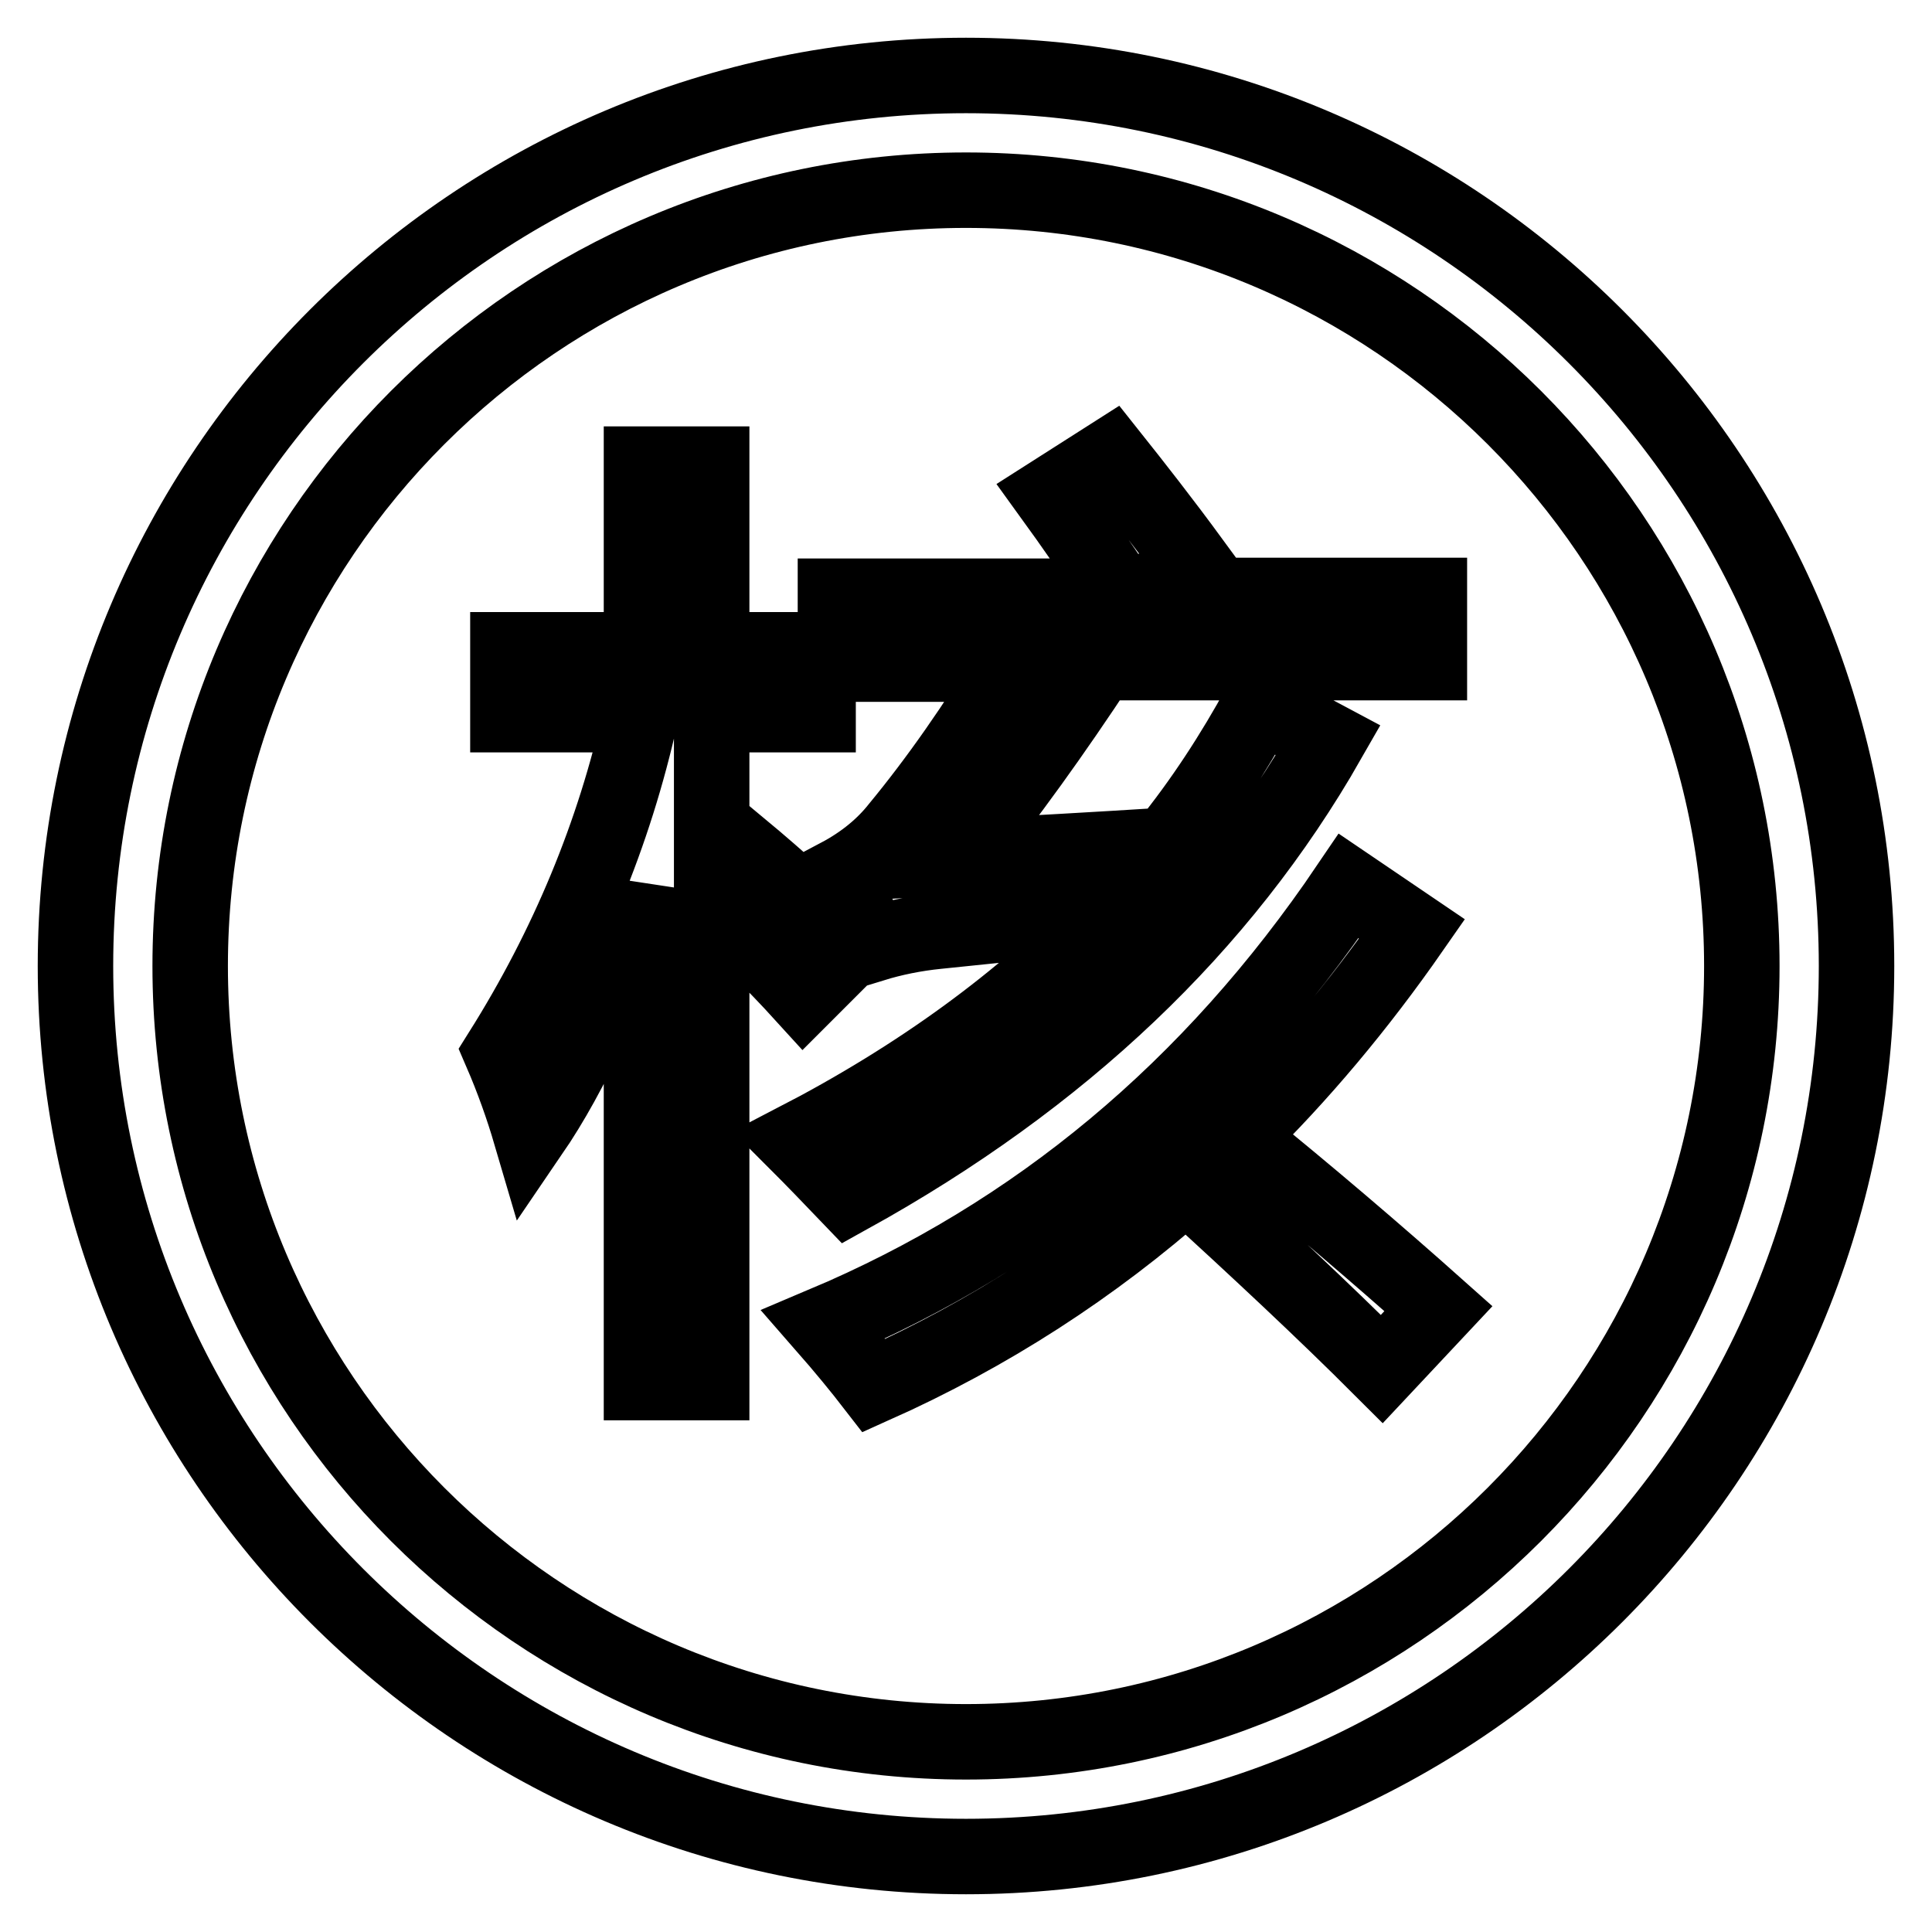
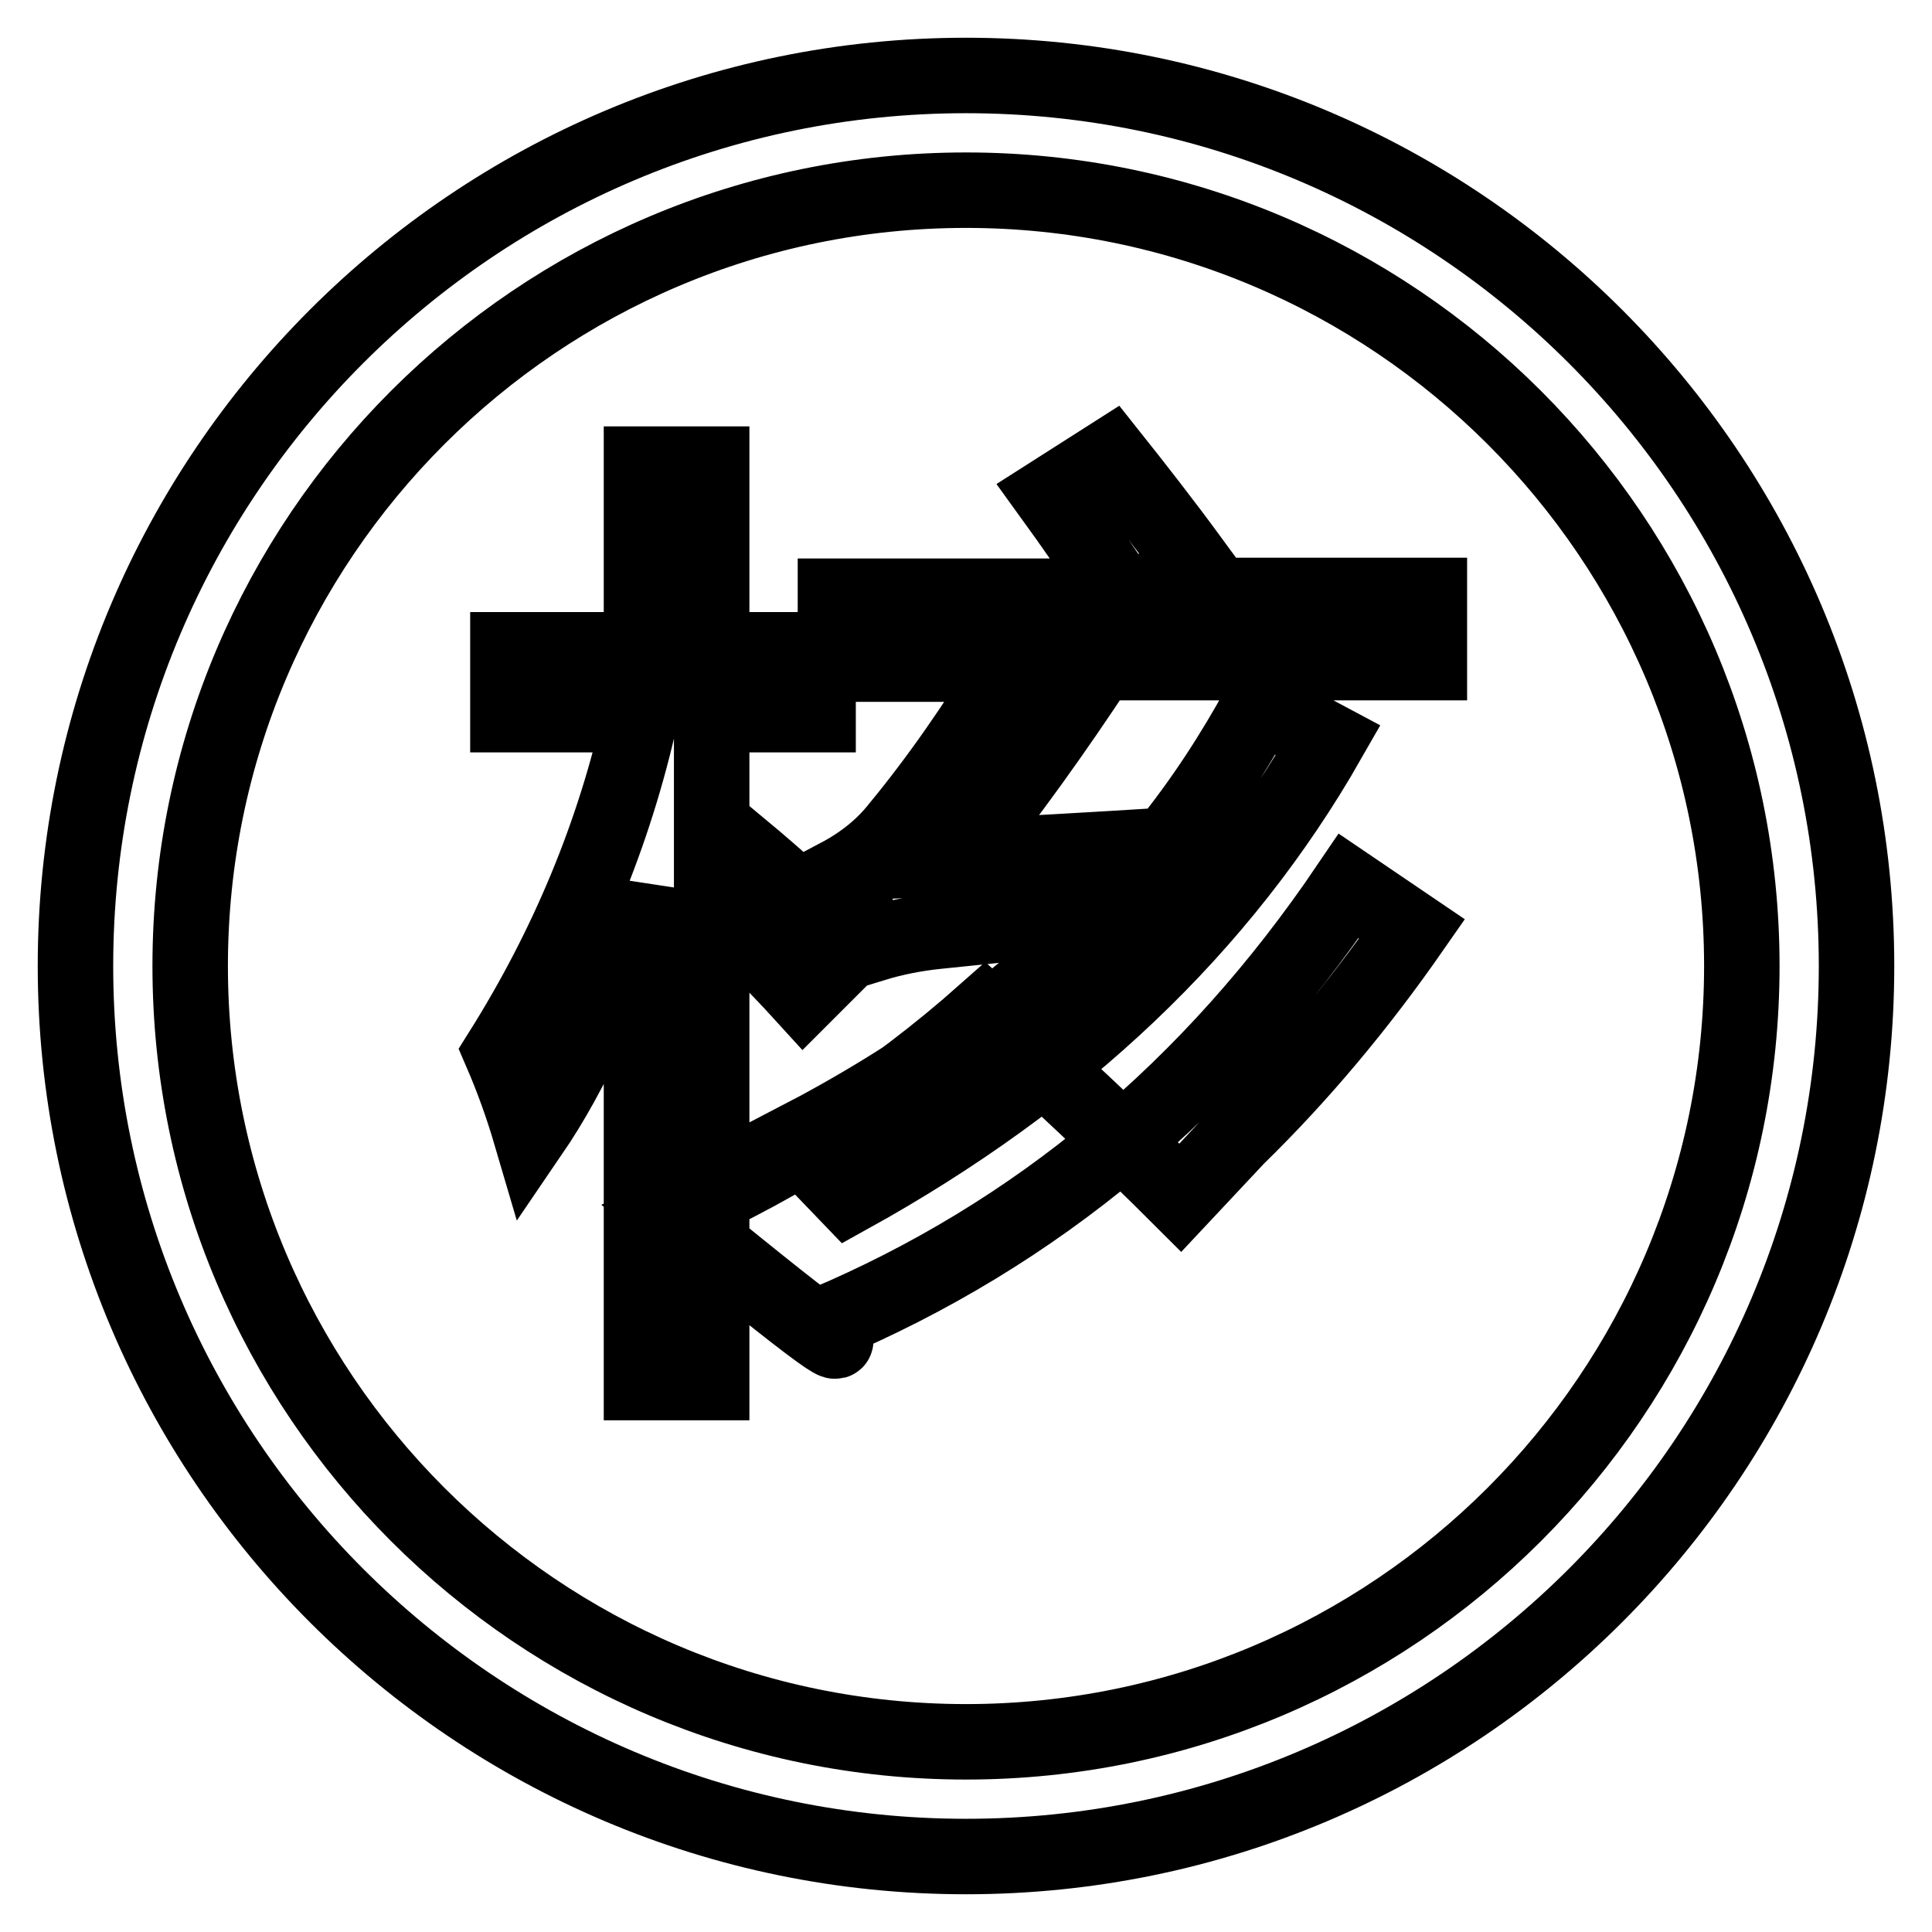
<svg xmlns="http://www.w3.org/2000/svg" version="1.1" x="0px" y="0px" viewBox="0 0 256 256" enable-background="new 0 0 256 256" xml:space="preserve">
  <g>
-     <path stroke-width="10" fill-opacity="0" stroke="#000000" d="M128,10C62.9,10,10,62.9,10,128c0,65.1,52.9,118,118,118c65.1,0,118-52.9,118-118C246,62.9,193.1,10,128,10 L128,10z M128,230.8c-56.7,0-102.8-46.1-102.8-102.8C25.2,71.3,71.3,25.2,128,25.2c56.7,0,102.8,46.1,102.8,102.8 C230.8,184.7,184.7,230.8,128,230.8L128,230.8z M66.4,139.4c8.8-14,15-28.9,18.5-44.7H67.3v-8.6H85V61.5h9.3v24.6h14.1v8.6H94.3 v21.7l3.8-4.1c5.3,4.4,10.2,8.9,14.7,13.3l-6.3,6.3c-4-4.4-8.1-8.4-12.2-12.2v63.5H85v-65.5c-4.2,13.5-9.1,24.3-14.7,32.5 C69.3,146.8,68,143.1,66.4,139.4z M105.4,151.2c16.4-8.5,30.1-18.5,41.3-30.1c-8.1,0.8-15.6,1.6-22.5,2.3c-3,0.3-5.9,0.9-8.5,1.7 l-4.6-9c3.4-1.8,6-4,7.9-6.4c5.2-6.3,10.3-13.6,15.2-21.7h-23.5V79h37.9c-3.4-5-6.5-9.5-9.4-13.5l8-5.1c3.1,3.9,6.8,8.6,10.9,14.2 l-6.5,4.3h37.8v8.9h-43.7c-6,9.1-12.2,17.8-18.7,25.8c9.1-0.5,18.2-1,27.6-1.6c4.7-5.8,8.8-12.1,12.4-18.7l9,4.8 c-14.1,24.7-35.3,44.8-63.5,60.4C110.2,156.1,107.8,153.6,105.4,151.2z M109.1,175.5c28.2-11.9,51.4-31.2,69.6-58.1l8.4,5.7 c-7.1,10.2-14.8,19.4-23.2,27.6c9.5,7.7,18.4,15.3,26.7,22.7l-7.5,8c-7.7-7.7-16.4-15.8-25.9-24.5c-12.4,11-26.2,19.9-41.4,26.7 C114.1,181.4,111.9,178.7,109.1,175.5z" />
+     <path stroke-width="10" fill-opacity="0" stroke="#000000" d="M128,10C62.9,10,10,62.9,10,128c0,65.1,52.9,118,118,118c65.1,0,118-52.9,118-118C246,62.9,193.1,10,128,10 L128,10z M128,230.8c-56.7,0-102.8-46.1-102.8-102.8C25.2,71.3,71.3,25.2,128,25.2c56.7,0,102.8,46.1,102.8,102.8 C230.8,184.7,184.7,230.8,128,230.8L128,230.8z M66.4,139.4c8.8-14,15-28.9,18.5-44.7H67.3v-8.6H85V61.5h9.3v24.6h14.1v8.6H94.3 v21.7l3.8-4.1c5.3,4.4,10.2,8.9,14.7,13.3l-6.3,6.3c-4-4.4-8.1-8.4-12.2-12.2v63.5H85v-65.5c-4.2,13.5-9.1,24.3-14.7,32.5 C69.3,146.8,68,143.1,66.4,139.4z M105.4,151.2c16.4-8.5,30.1-18.5,41.3-30.1c-8.1,0.8-15.6,1.6-22.5,2.3c-3,0.3-5.9,0.9-8.5,1.7 l-4.6-9c3.4-1.8,6-4,7.9-6.4c5.2-6.3,10.3-13.6,15.2-21.7h-23.5V79h37.9c-3.4-5-6.5-9.5-9.4-13.5l8-5.1c3.1,3.9,6.8,8.6,10.9,14.2 l-6.5,4.3h37.8v8.9h-43.7c-6,9.1-12.2,17.8-18.7,25.8c9.1-0.5,18.2-1,27.6-1.6c4.7-5.8,8.8-12.1,12.4-18.7l9,4.8 c-14.1,24.7-35.3,44.8-63.5,60.4C110.2,156.1,107.8,153.6,105.4,151.2z M109.1,175.5c28.2-11.9,51.4-31.2,69.6-58.1l8.4,5.7 c-7.1,10.2-14.8,19.4-23.2,27.6l-7.5,8c-7.7-7.7-16.4-15.8-25.9-24.5c-12.4,11-26.2,19.9-41.4,26.7 C114.1,181.4,111.9,178.7,109.1,175.5z" />
  </g>
</svg>